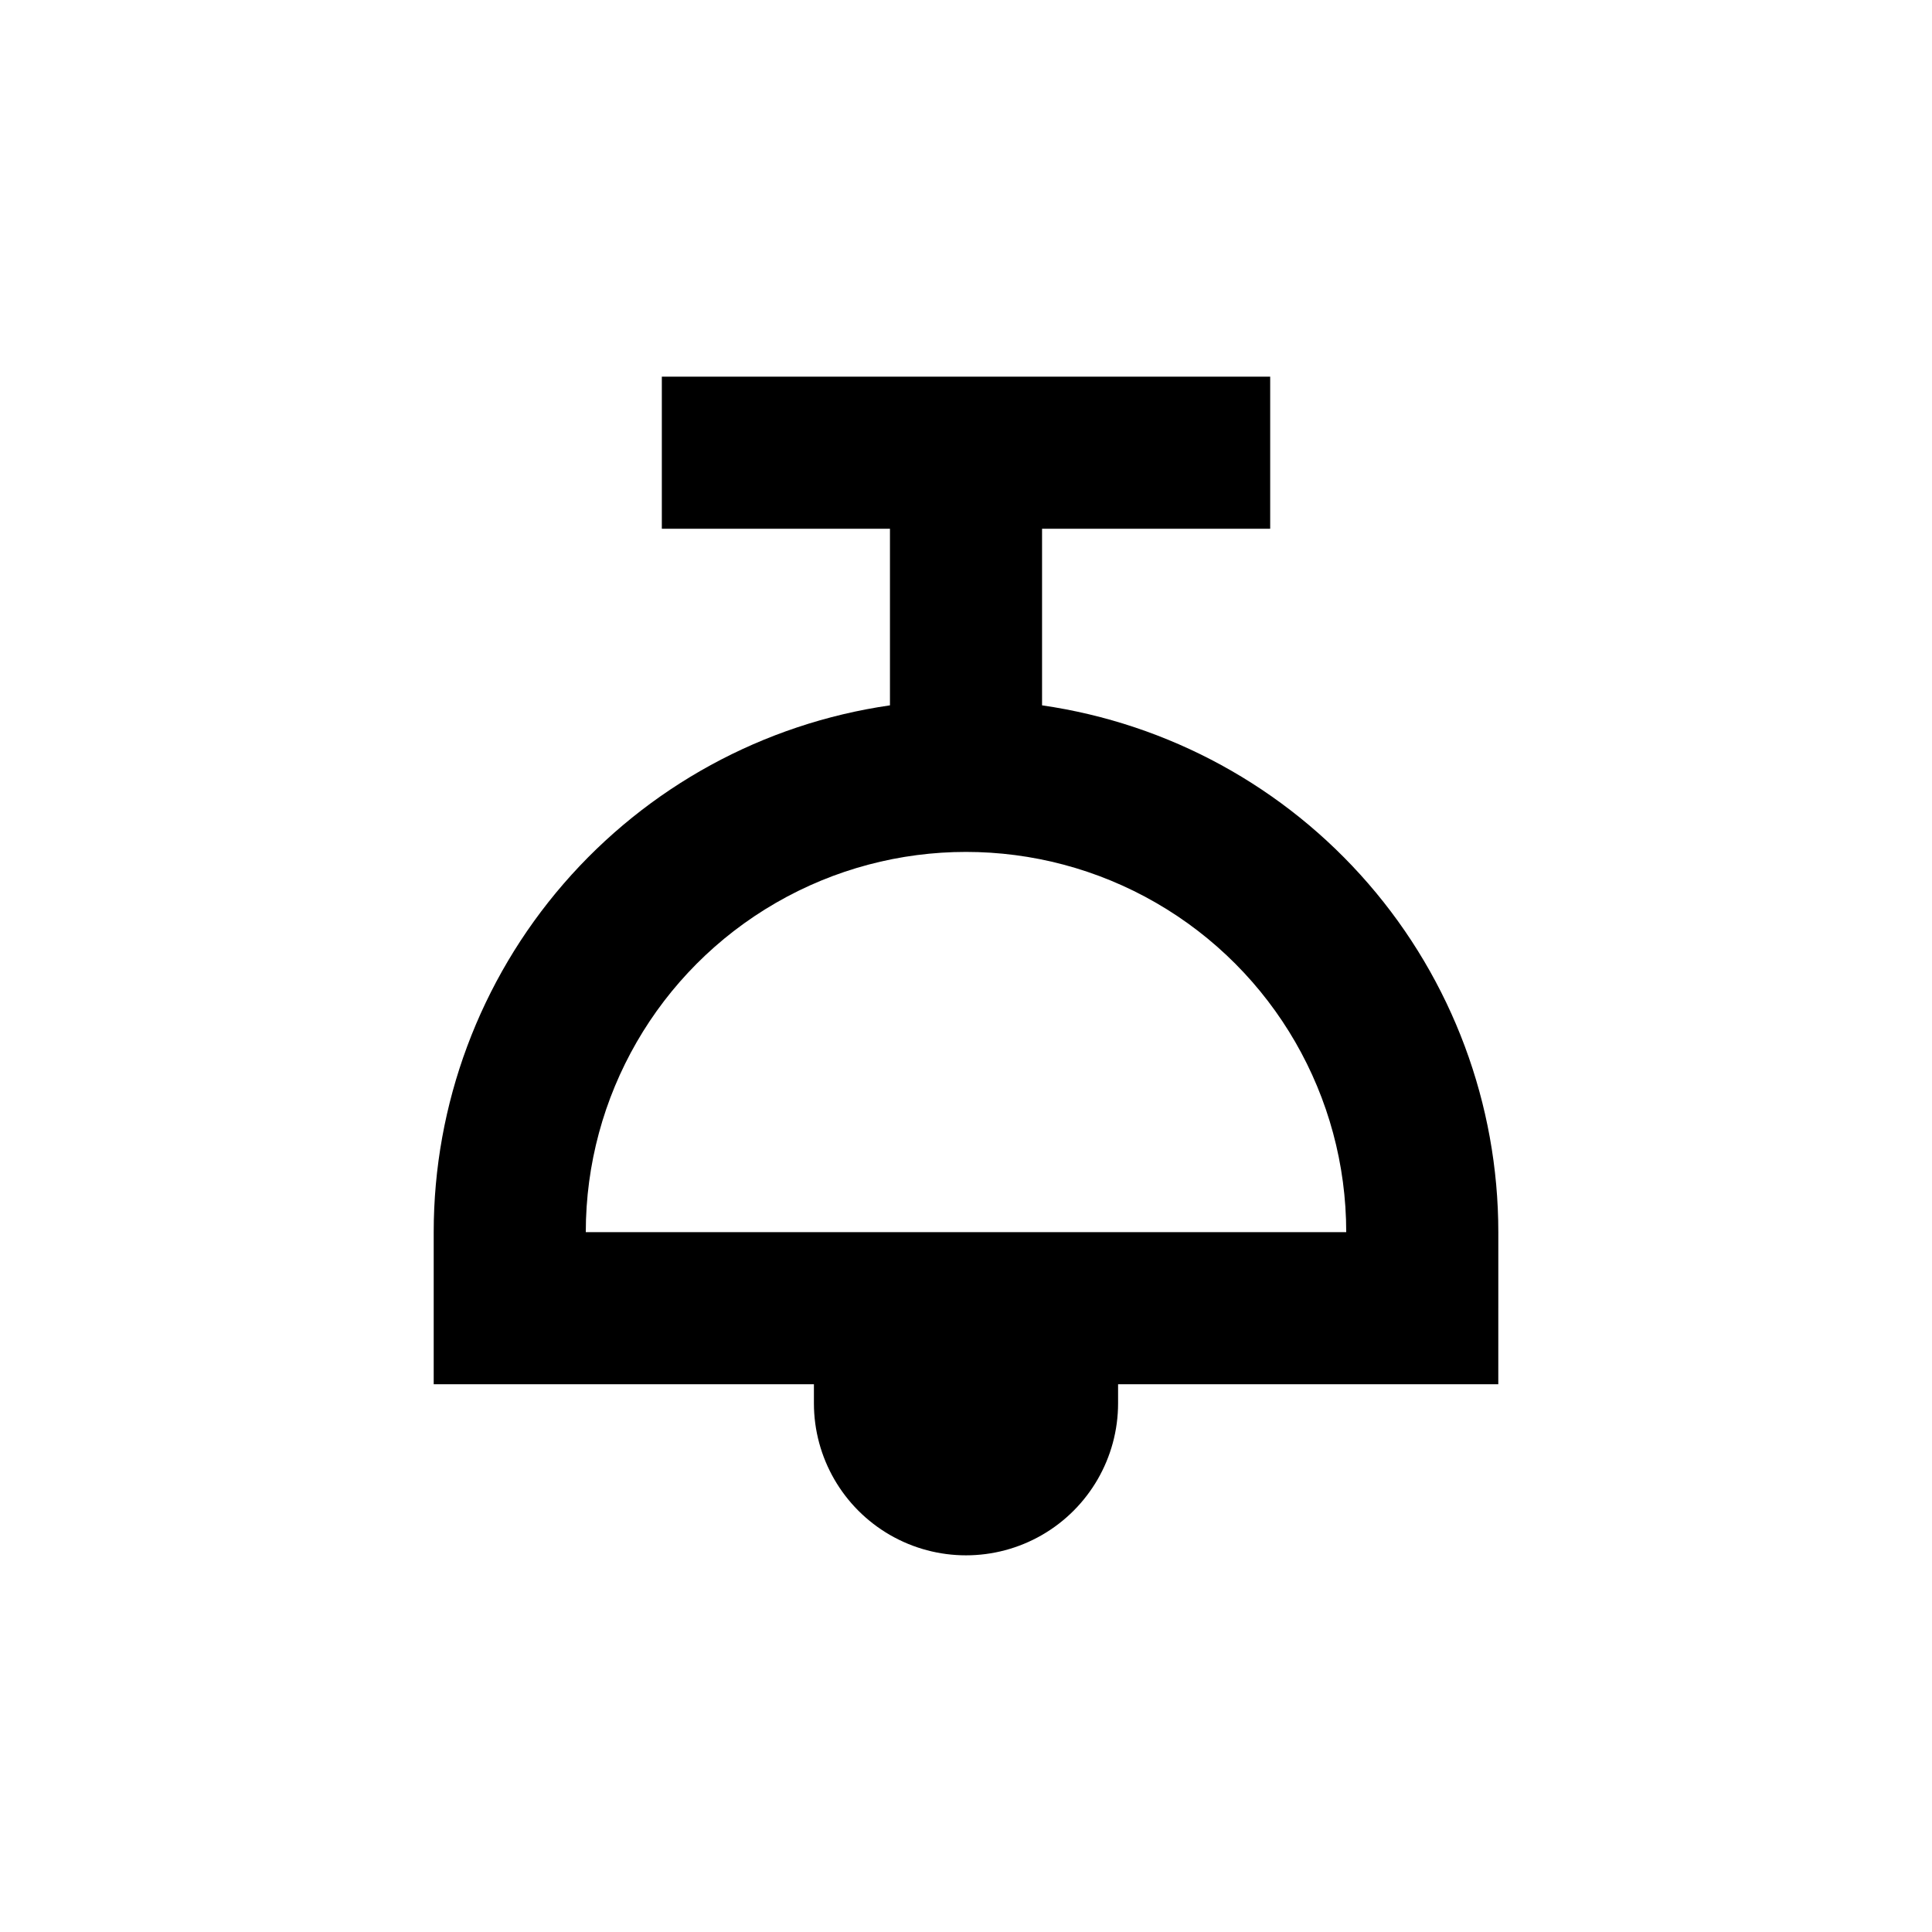
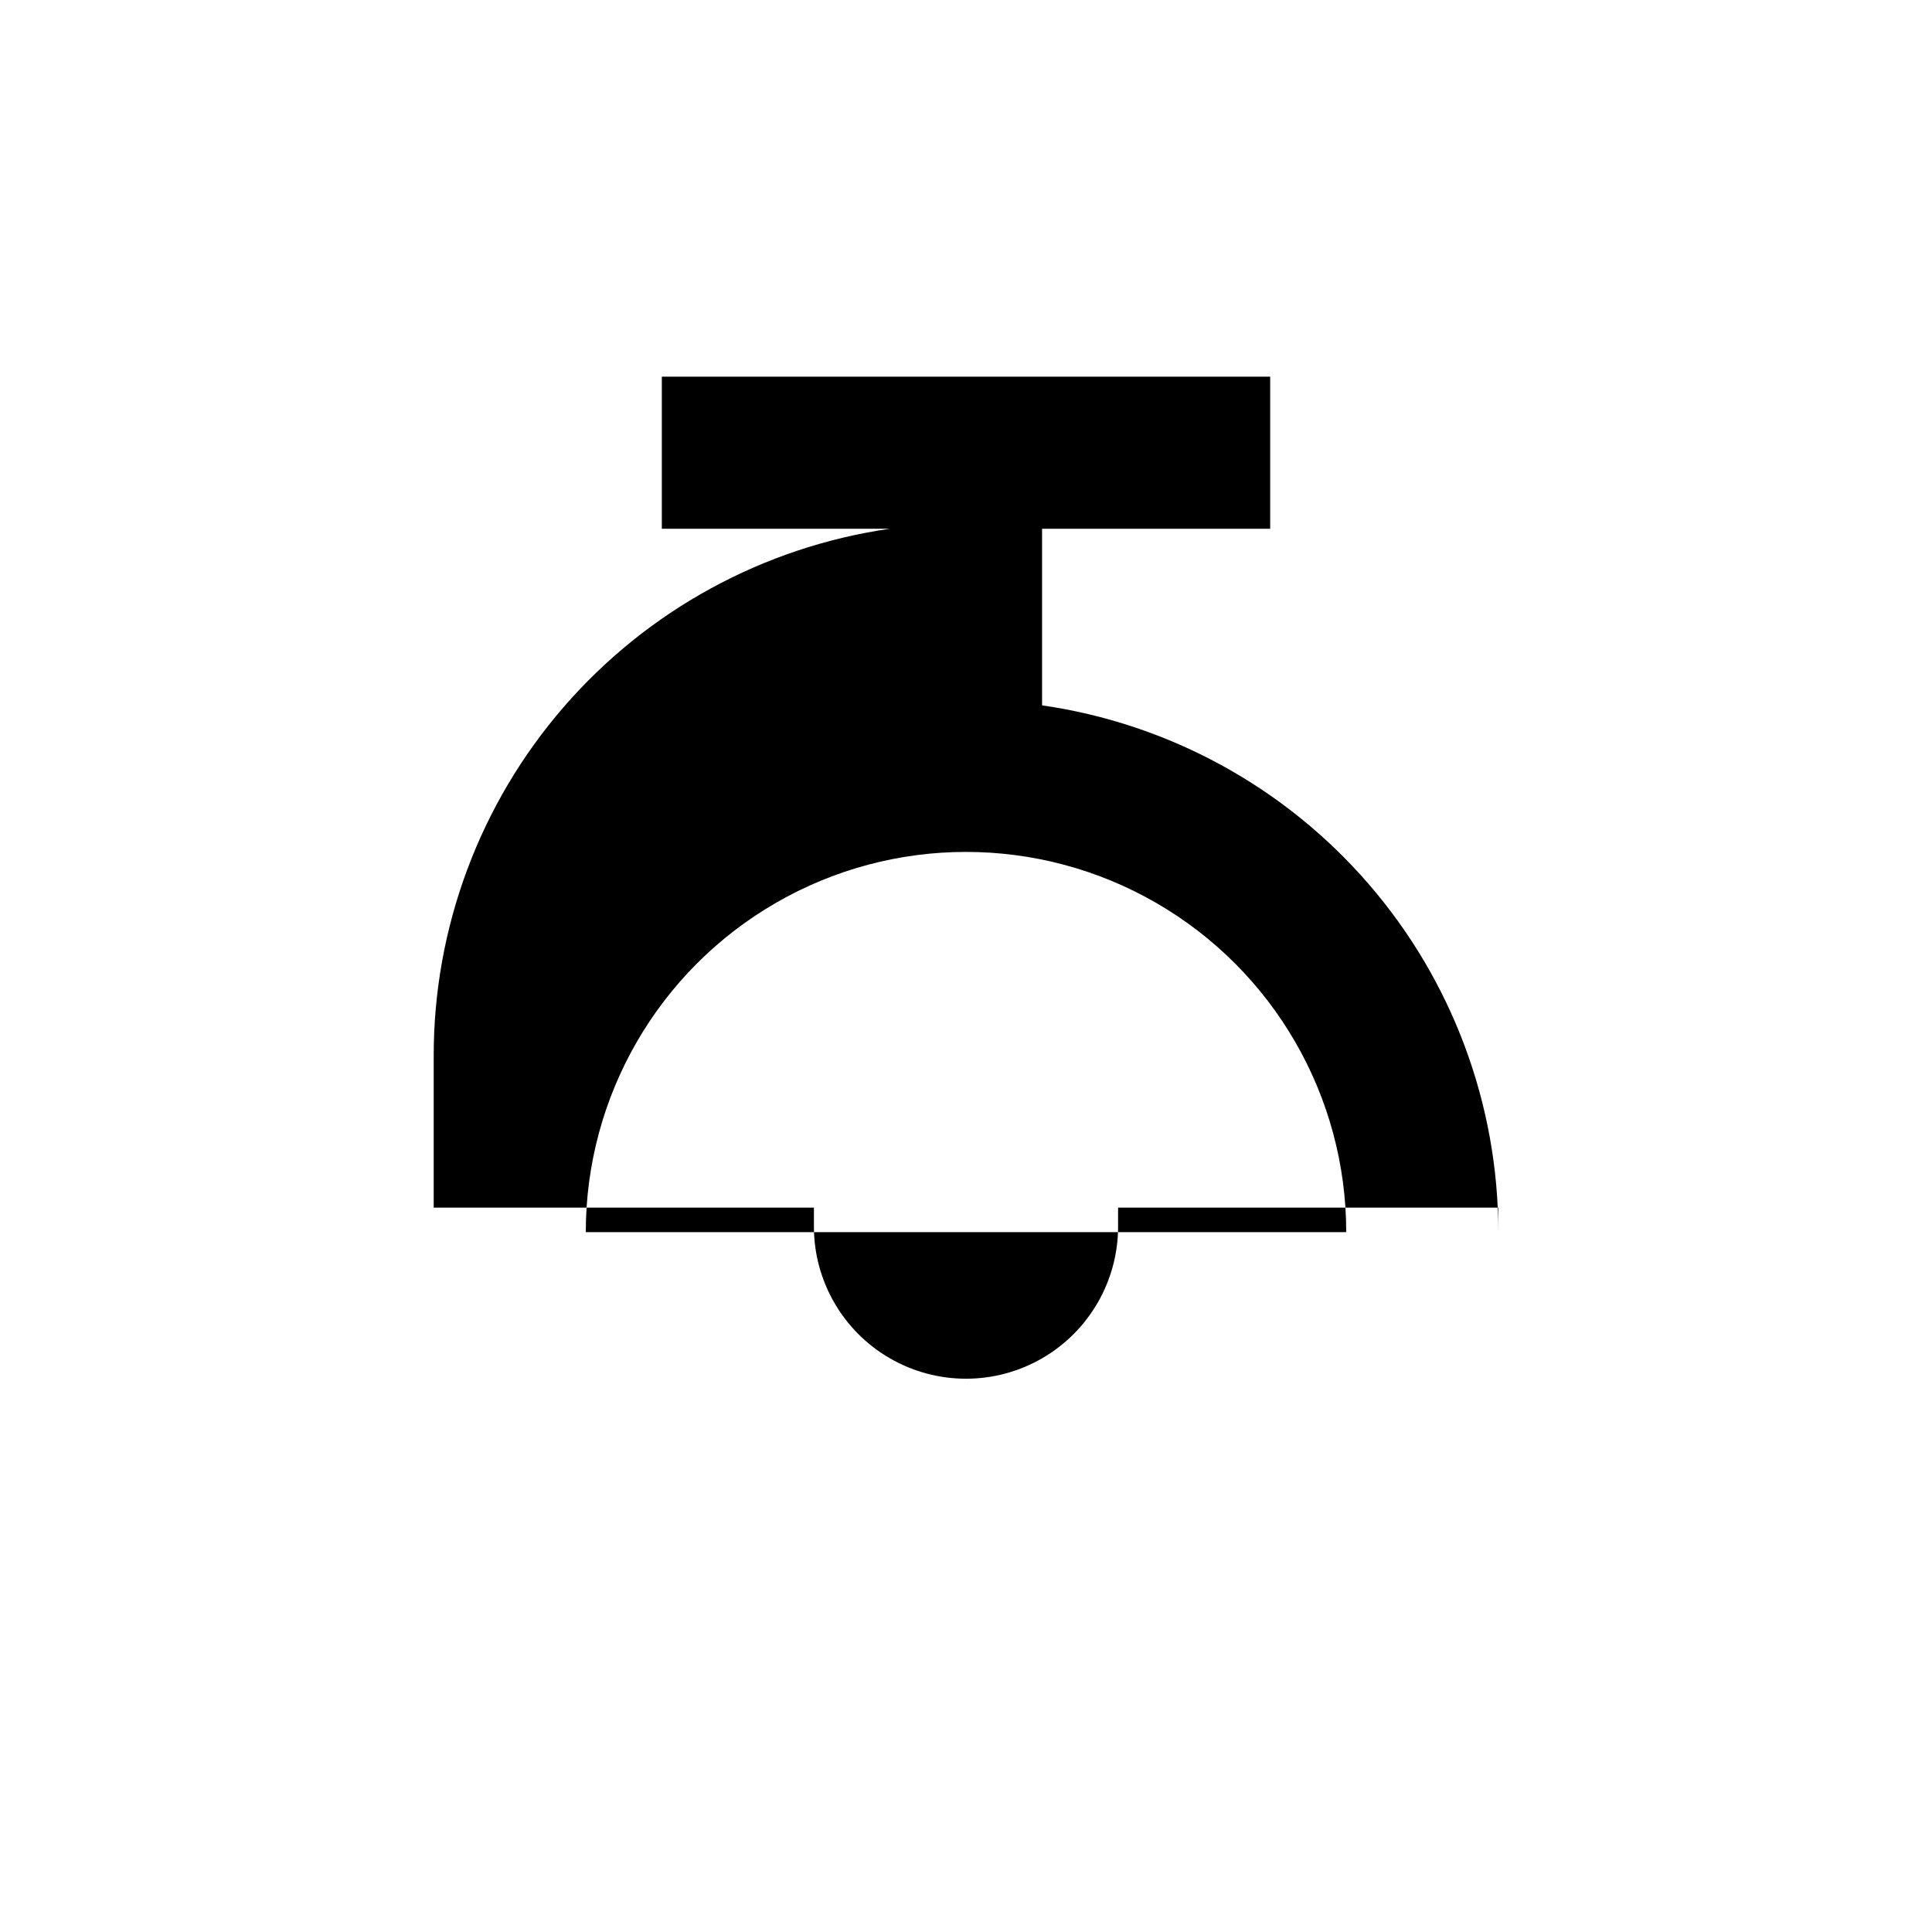
<svg xmlns="http://www.w3.org/2000/svg" fill="#000000" width="800px" height="800px" version="1.1" viewBox="144 144 512 512">
-   <path d="m541.07 470.53c-0.004-33.918-12.23-66.699-34.438-92.34-22.207-25.641-52.906-42.418-86.477-47.266v-46.805h60.457v-40.305h-161.22v40.305h60.457v46.805c-33.574 4.848-64.273 21.625-86.48 47.266-22.207 25.641-34.434 58.422-34.434 92.34v40.305h100.76v5.039c0 14.398 7.68 27.703 20.152 34.906 12.469 7.199 27.832 7.199 40.305 0 12.469-7.203 20.152-20.508 20.152-34.906v-5.039h100.76zm-100.76 0h-141.07c0-36 19.203-69.262 50.379-87.262 31.176-18 69.586-18 100.76 0 31.176 18 50.383 51.262 50.383 87.262z" />
+   <path d="m541.07 470.53c-0.004-33.918-12.23-66.699-34.438-92.34-22.207-25.641-52.906-42.418-86.477-47.266v-46.805h60.457v-40.305h-161.22v40.305h60.457c-33.574 4.848-64.273 21.625-86.48 47.266-22.207 25.641-34.434 58.422-34.434 92.34v40.305h100.76v5.039c0 14.398 7.68 27.703 20.152 34.906 12.469 7.199 27.832 7.199 40.305 0 12.469-7.203 20.152-20.508 20.152-34.906v-5.039h100.76zm-100.76 0h-141.07c0-36 19.203-69.262 50.379-87.262 31.176-18 69.586-18 100.76 0 31.176 18 50.383 51.262 50.383 87.262z" />
</svg>